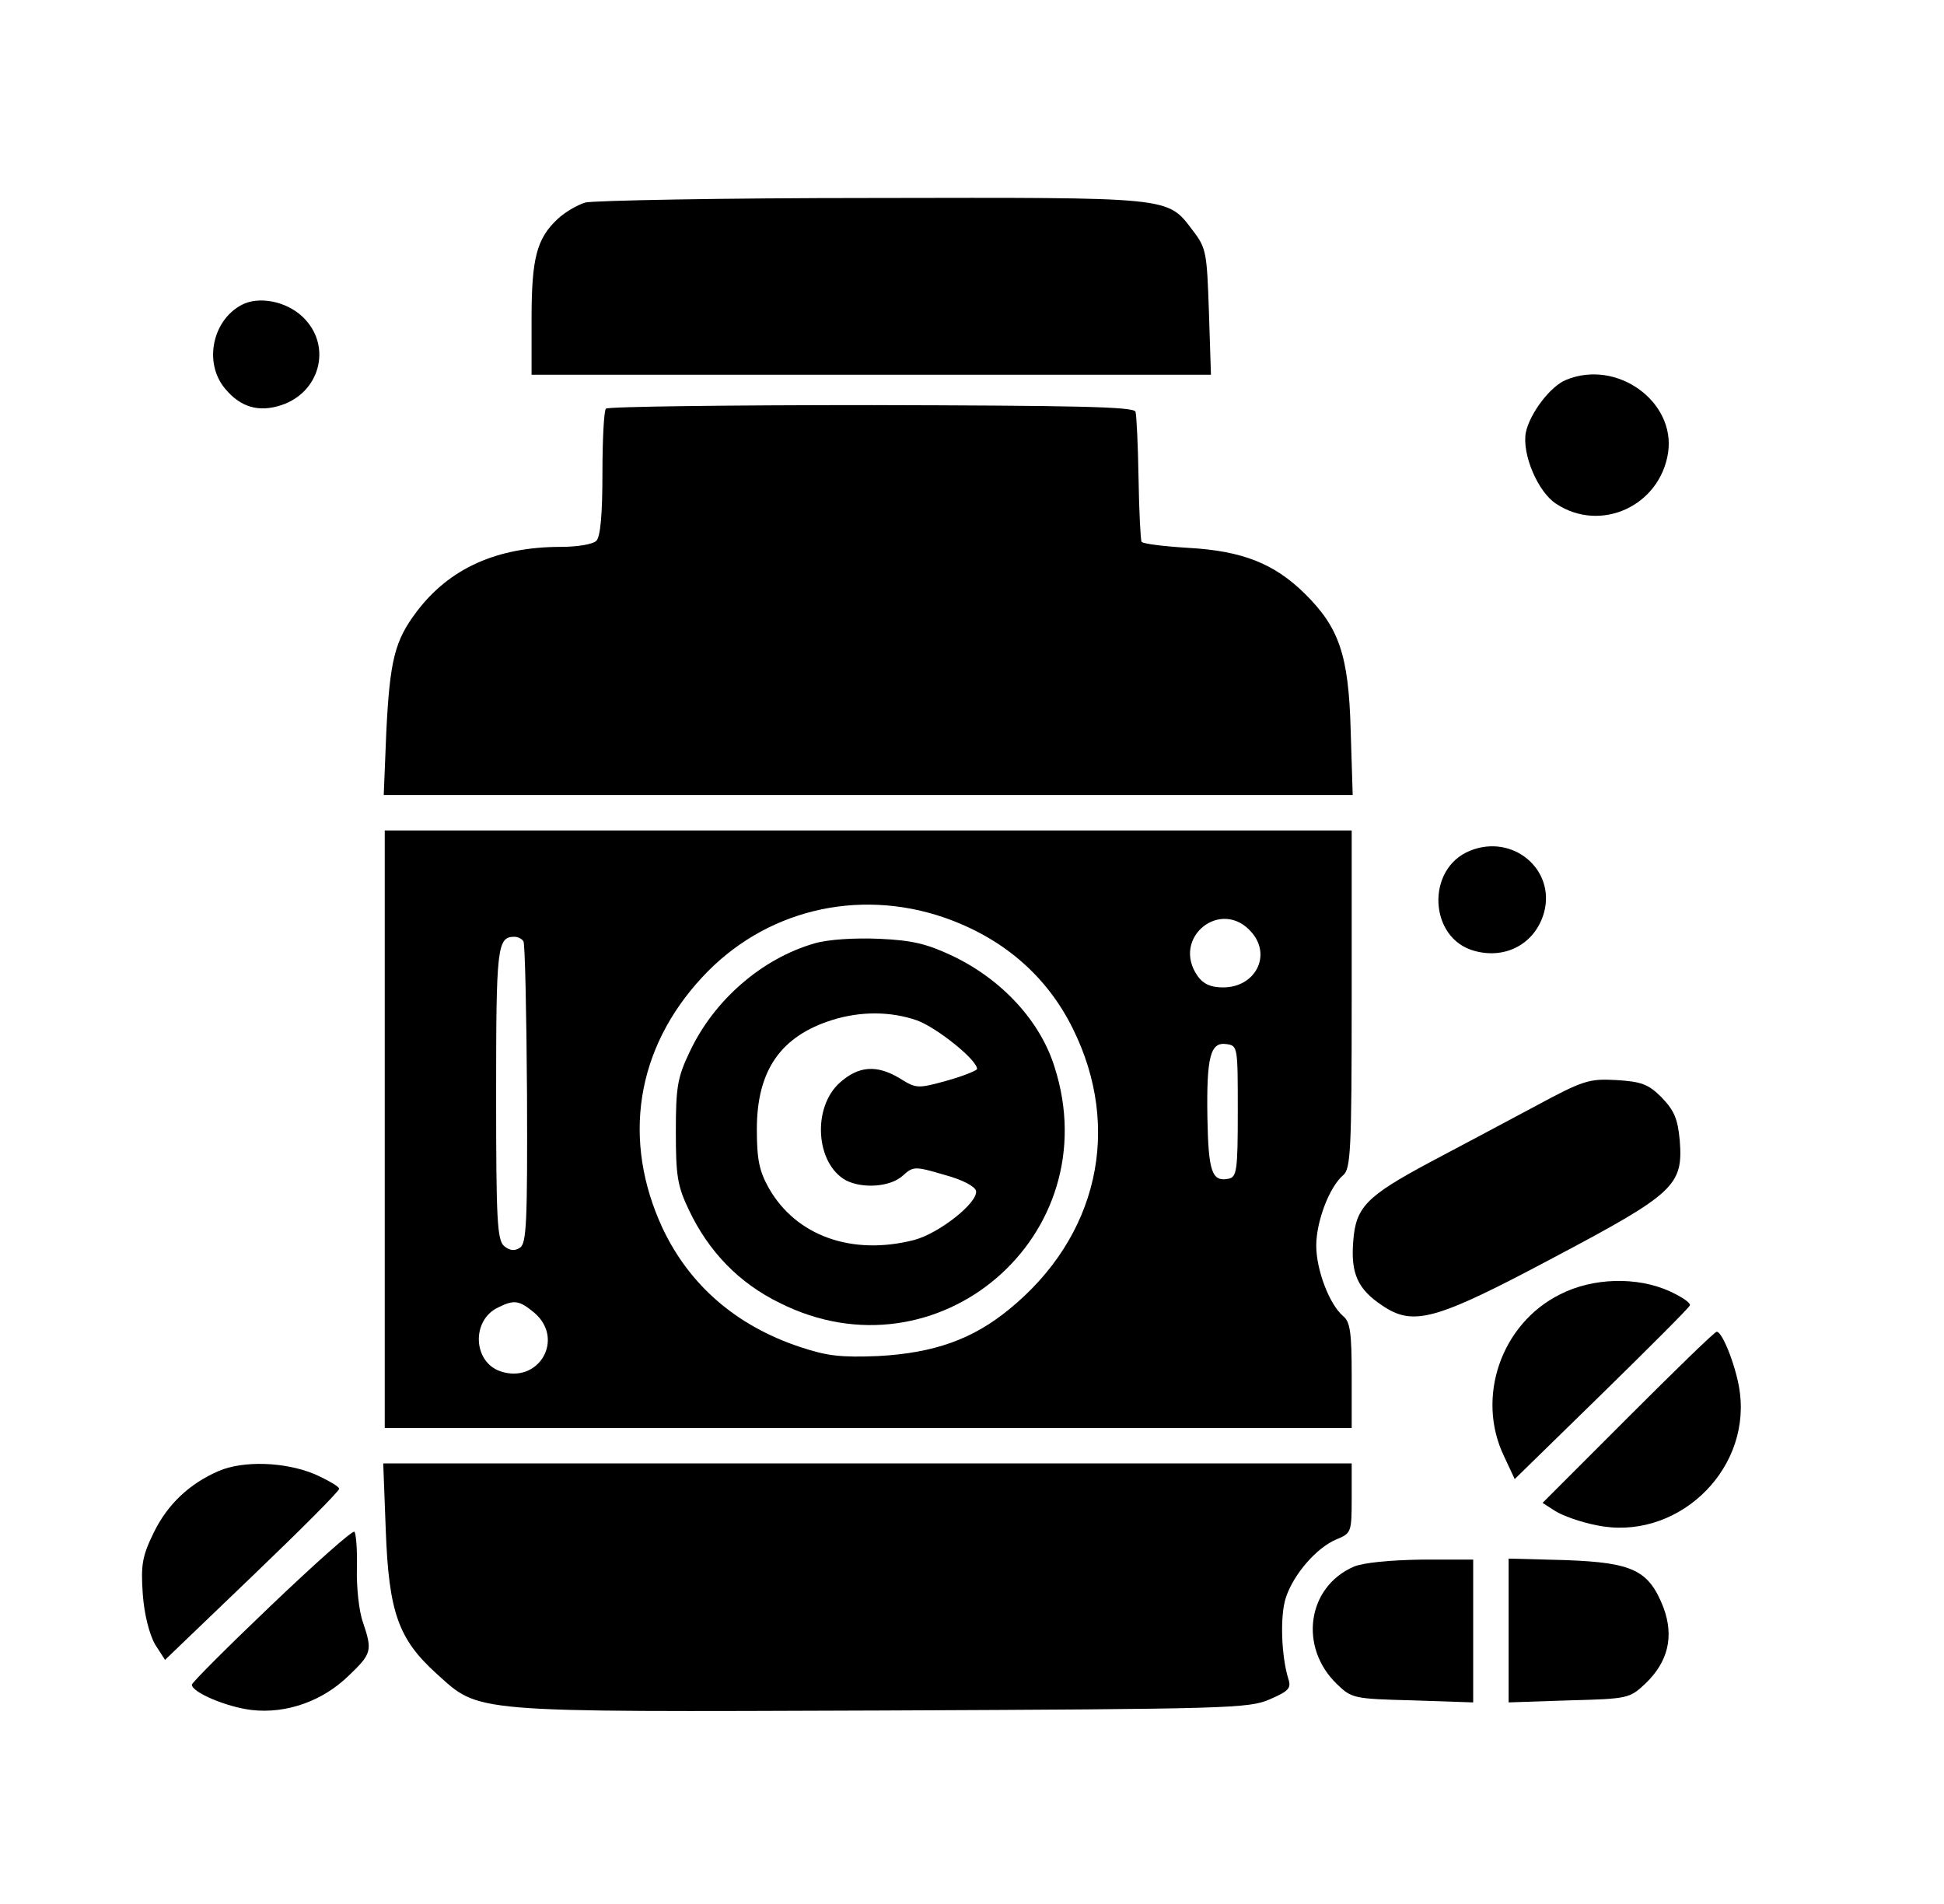
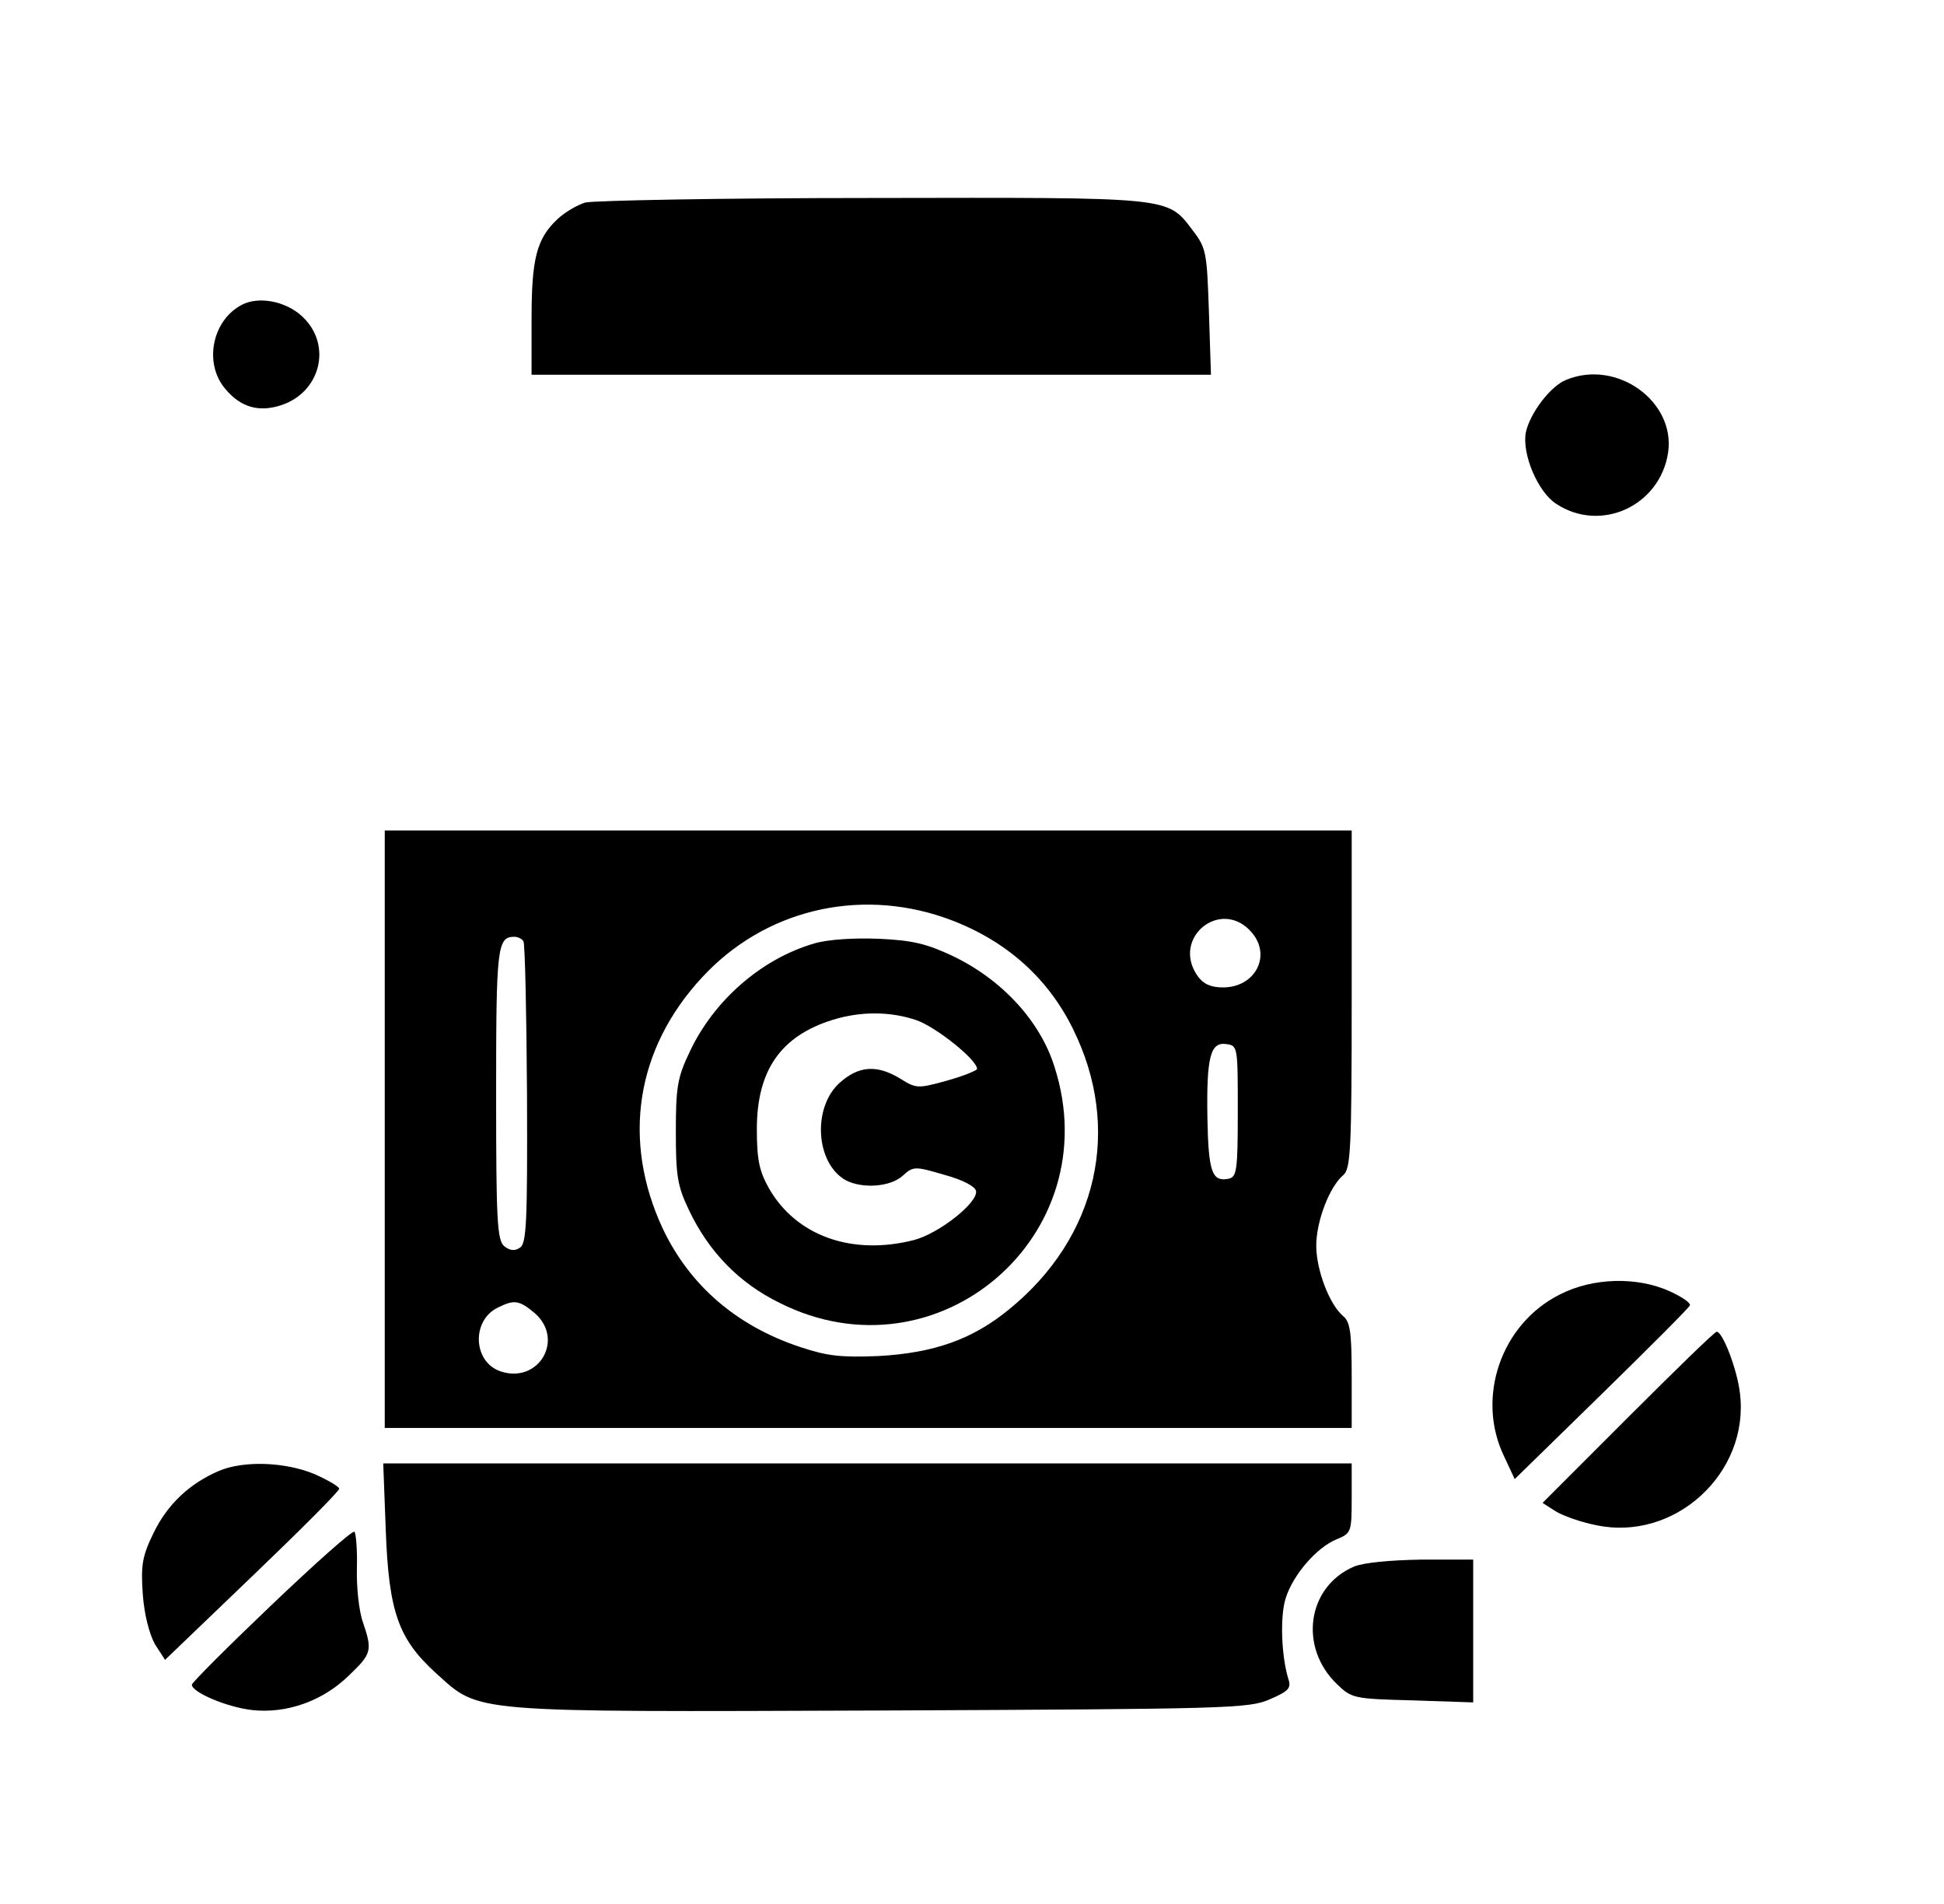
<svg xmlns="http://www.w3.org/2000/svg" version="1.0" width="384pt" height="376pt" viewBox="0 0 384 376" preserveAspectRatio="xMidYMid meet">
  <g transform="translate(0,376) scale(0.1,-0.1)" fill="#000000" stroke="none">
    <path d="M1156 3360 c-16 -5 -40 -19 -54 -32 -42 -39 -52 -78 -52 -198 l0 -110 671 0 671 0 -4 124 c-4 117 -5 126 -32 161 -51 67 -37 65 -633 64 -296 0 -551 -5 -567 -9z" />
    <path d="M484 3161 c-63 -27 -84 -116 -39 -169 30 -36 66 -47 111 -32 75 25 99 113 47 169 -30 33 -83 46 -119 32z" />
    <path d="M3094 3010 c-31 -12 -72 -66 -80 -104 -8 -43 24 -118 60 -141 88 -58 205 -4 221 101 15 101 -101 185 -201 144z" />
-     <path d="M1197 2953 c-4 -3 -7 -61 -7 -128 0 -81 -4 -125 -12 -133 -7 -7 -38 -12 -70 -12 -126 0 -220 -42 -285 -128 -43 -57 -53 -95 -60 -239 l-5 -123 957 0 957 0 -4 128 c-4 149 -23 203 -91 270 -60 59 -123 84 -229 90 -49 3 -90 8 -93 12 -2 3 -5 60 -6 125 -1 66 -4 125 -6 132 -4 10 -122 12 -522 13 -285 0 -520 -3 -524 -7z" />
    <path d="M760 1530 l0 -590 955 0 955 0 0 104 c0 84 -3 106 -17 117 -27 23 -53 91 -53 139 0 48 26 116 53 139 15 12 17 49 17 347 l0 334 -955 0 -955 0 0 -590z m1105 418 c115 -40 202 -114 254 -219 98 -197 50 -412 -126 -555 -72 -59 -148 -86 -258 -92 -74 -3 -101 0 -155 18 -126 42 -218 122 -271 234 -81 174 -53 355 78 496 122 132 306 177 478 118z m608 -30 c39 -46 6 -108 -57 -108 -25 0 -39 7 -50 22 -54 76 47 157 107 86z m-1439 -17 c3 -5 6 -141 7 -302 1 -254 -1 -295 -14 -303 -10 -7 -20 -6 -31 3 -14 12 -16 51 -16 300 0 290 2 311 36 311 7 0 15 -4 18 -9z m1411 -336 c0 -118 -2 -130 -19 -133 -32 -6 -39 14 -41 120 -2 122 6 151 38 146 22 -3 22 -6 22 -133z m-1389 -398 c60 -52 8 -141 -68 -115 -54 19 -57 101 -4 126 32 16 42 14 72 -11z" />
    <path d="M1609 1897 c-104 -30 -199 -112 -247 -215 -24 -50 -27 -70 -27 -157 0 -87 3 -107 26 -155 39 -82 99 -144 179 -183 312 -157 650 133 543 466 -28 90 -103 172 -201 219 -51 24 -79 31 -145 34 -49 2 -100 -1 -128 -9z m202 -152 c39 -14 119 -78 119 -96 0 -3 -27 -14 -59 -23 -58 -16 -61 -16 -93 4 -46 28 -82 25 -119 -8 -55 -49 -48 -160 12 -193 33 -17 88 -13 112 9 21 19 24 19 82 2 37 -10 61 -23 63 -32 4 -23 -73 -84 -123 -97 -122 -31 -232 8 -286 102 -19 34 -24 56 -24 117 0 116 47 184 150 216 55 17 114 17 166 -1z" />
-     <path d="M2904 2080 c-88 -35 -82 -174 9 -198 62 -17 120 15 137 76 23 85 -62 156 -146 122z" />
-     <path d="M3030 1574 c-58 -31 -150 -80 -205 -109 -127 -68 -147 -89 -152 -157 -5 -63 9 -94 57 -126 62 -42 105 -30 340 95 238 126 255 142 248 231 -4 43 -11 59 -36 85 -26 26 -40 31 -89 34 -54 3 -65 0 -163 -53z" />
    <path d="M3082 1204 c-117 -58 -167 -204 -111 -320 l21 -45 172 168 c94 92 173 171 174 175 2 5 -16 17 -40 28 -64 29 -151 27 -216 -6z" />
    <path d="M3216 961 l-169 -169 25 -16 c14 -9 50 -22 81 -28 155 -33 303 103 284 260 -5 46 -34 122 -46 122 -4 0 -82 -76 -175 -169z" />
    <path d="M432 855 c-58 -25 -101 -66 -128 -121 -23 -47 -26 -64 -22 -122 3 -41 13 -79 24 -99 l20 -31 172 165 c95 91 172 168 172 173 0 4 -22 17 -49 29 -58 24 -140 27 -189 6z" />
    <path d="M762 738 c6 -162 25 -215 100 -283 87 -78 58 -76 879 -73 685 3 726 4 767 22 37 16 43 22 37 40 -14 45 -17 125 -5 161 15 46 61 99 100 115 29 12 30 14 30 81 l0 69 -956 0 -957 0 5 -132z" />
    <path d="M536 590 c-86 -82 -157 -153 -157 -157 0 -15 68 -44 118 -50 69 -8 141 18 192 68 45 43 47 49 28 105 -8 22 -13 70 -12 107 1 38 -2 70 -5 72 -4 3 -78 -63 -164 -145z" />
    <path d="M2674 666 c-92 -40 -109 -159 -33 -232 29 -28 33 -29 150 -32 l119 -4 0 141 0 141 -102 0 c-63 -1 -115 -6 -134 -14z" />
-     <path d="M2980 540 l0 -142 119 4 c117 3 120 4 151 33 45 43 57 93 36 150 -29 74 -60 89 -193 94 l-113 3 0 -142z" />
  </g>
</svg>